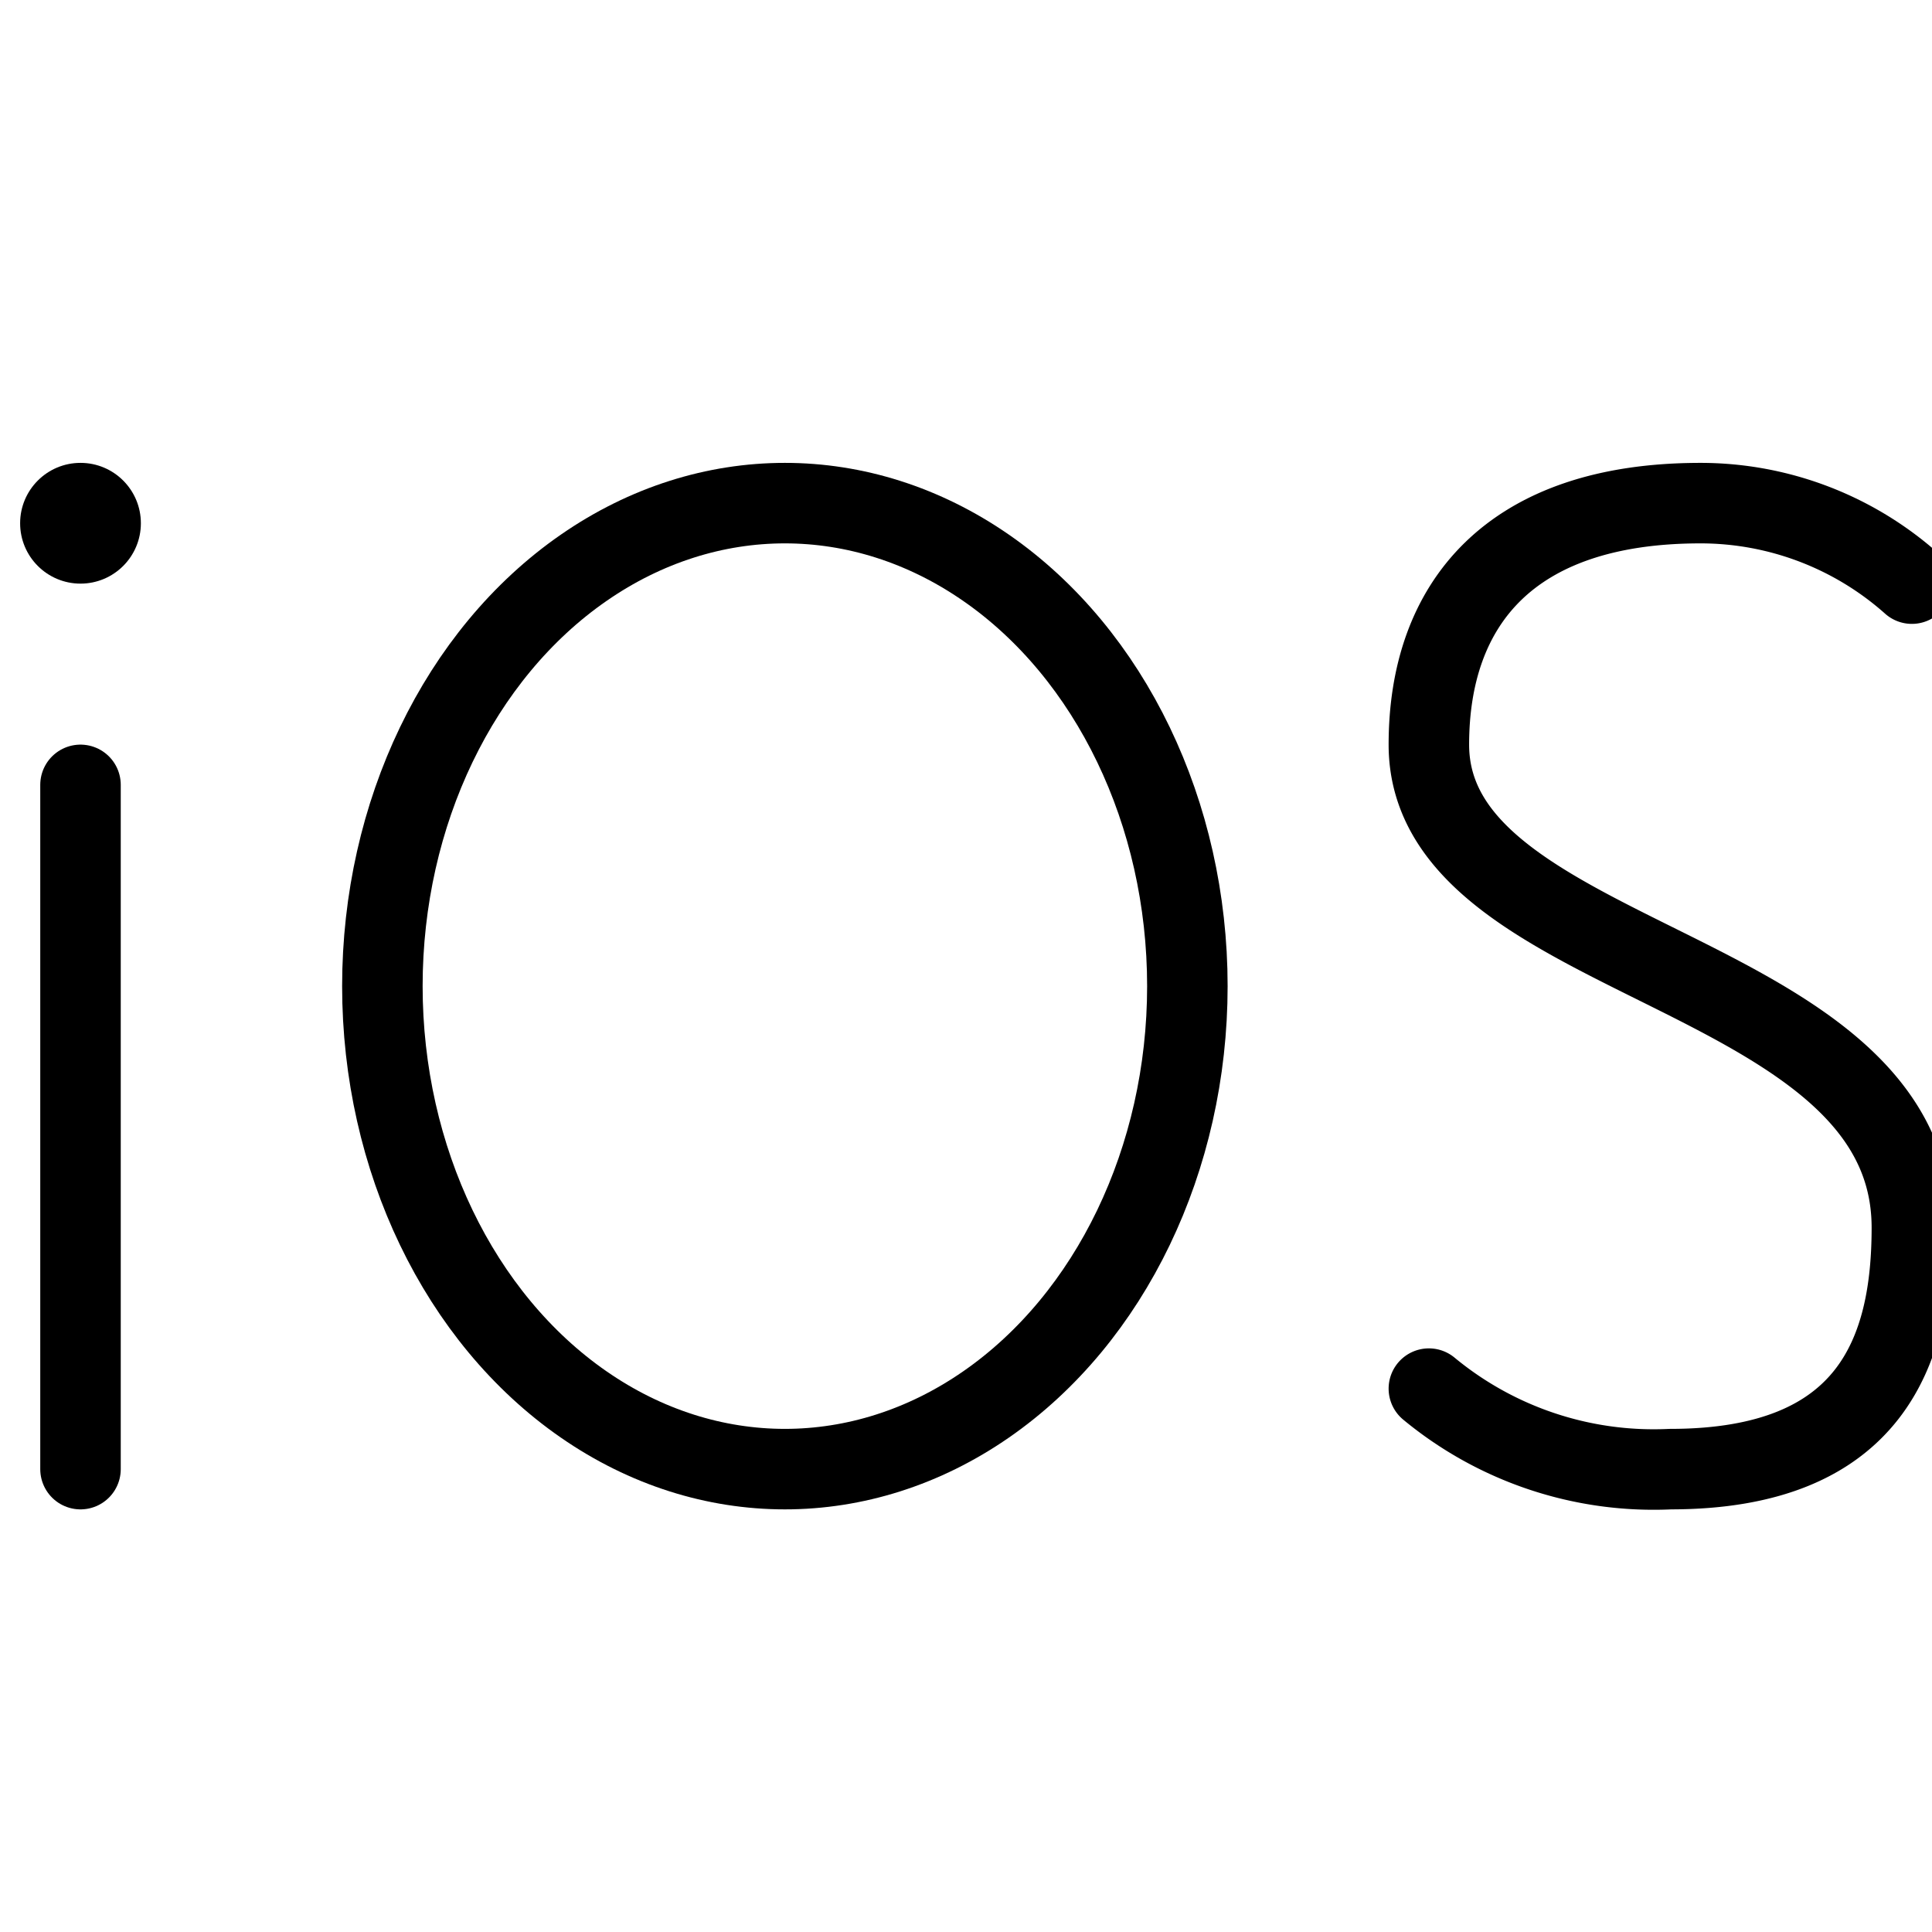
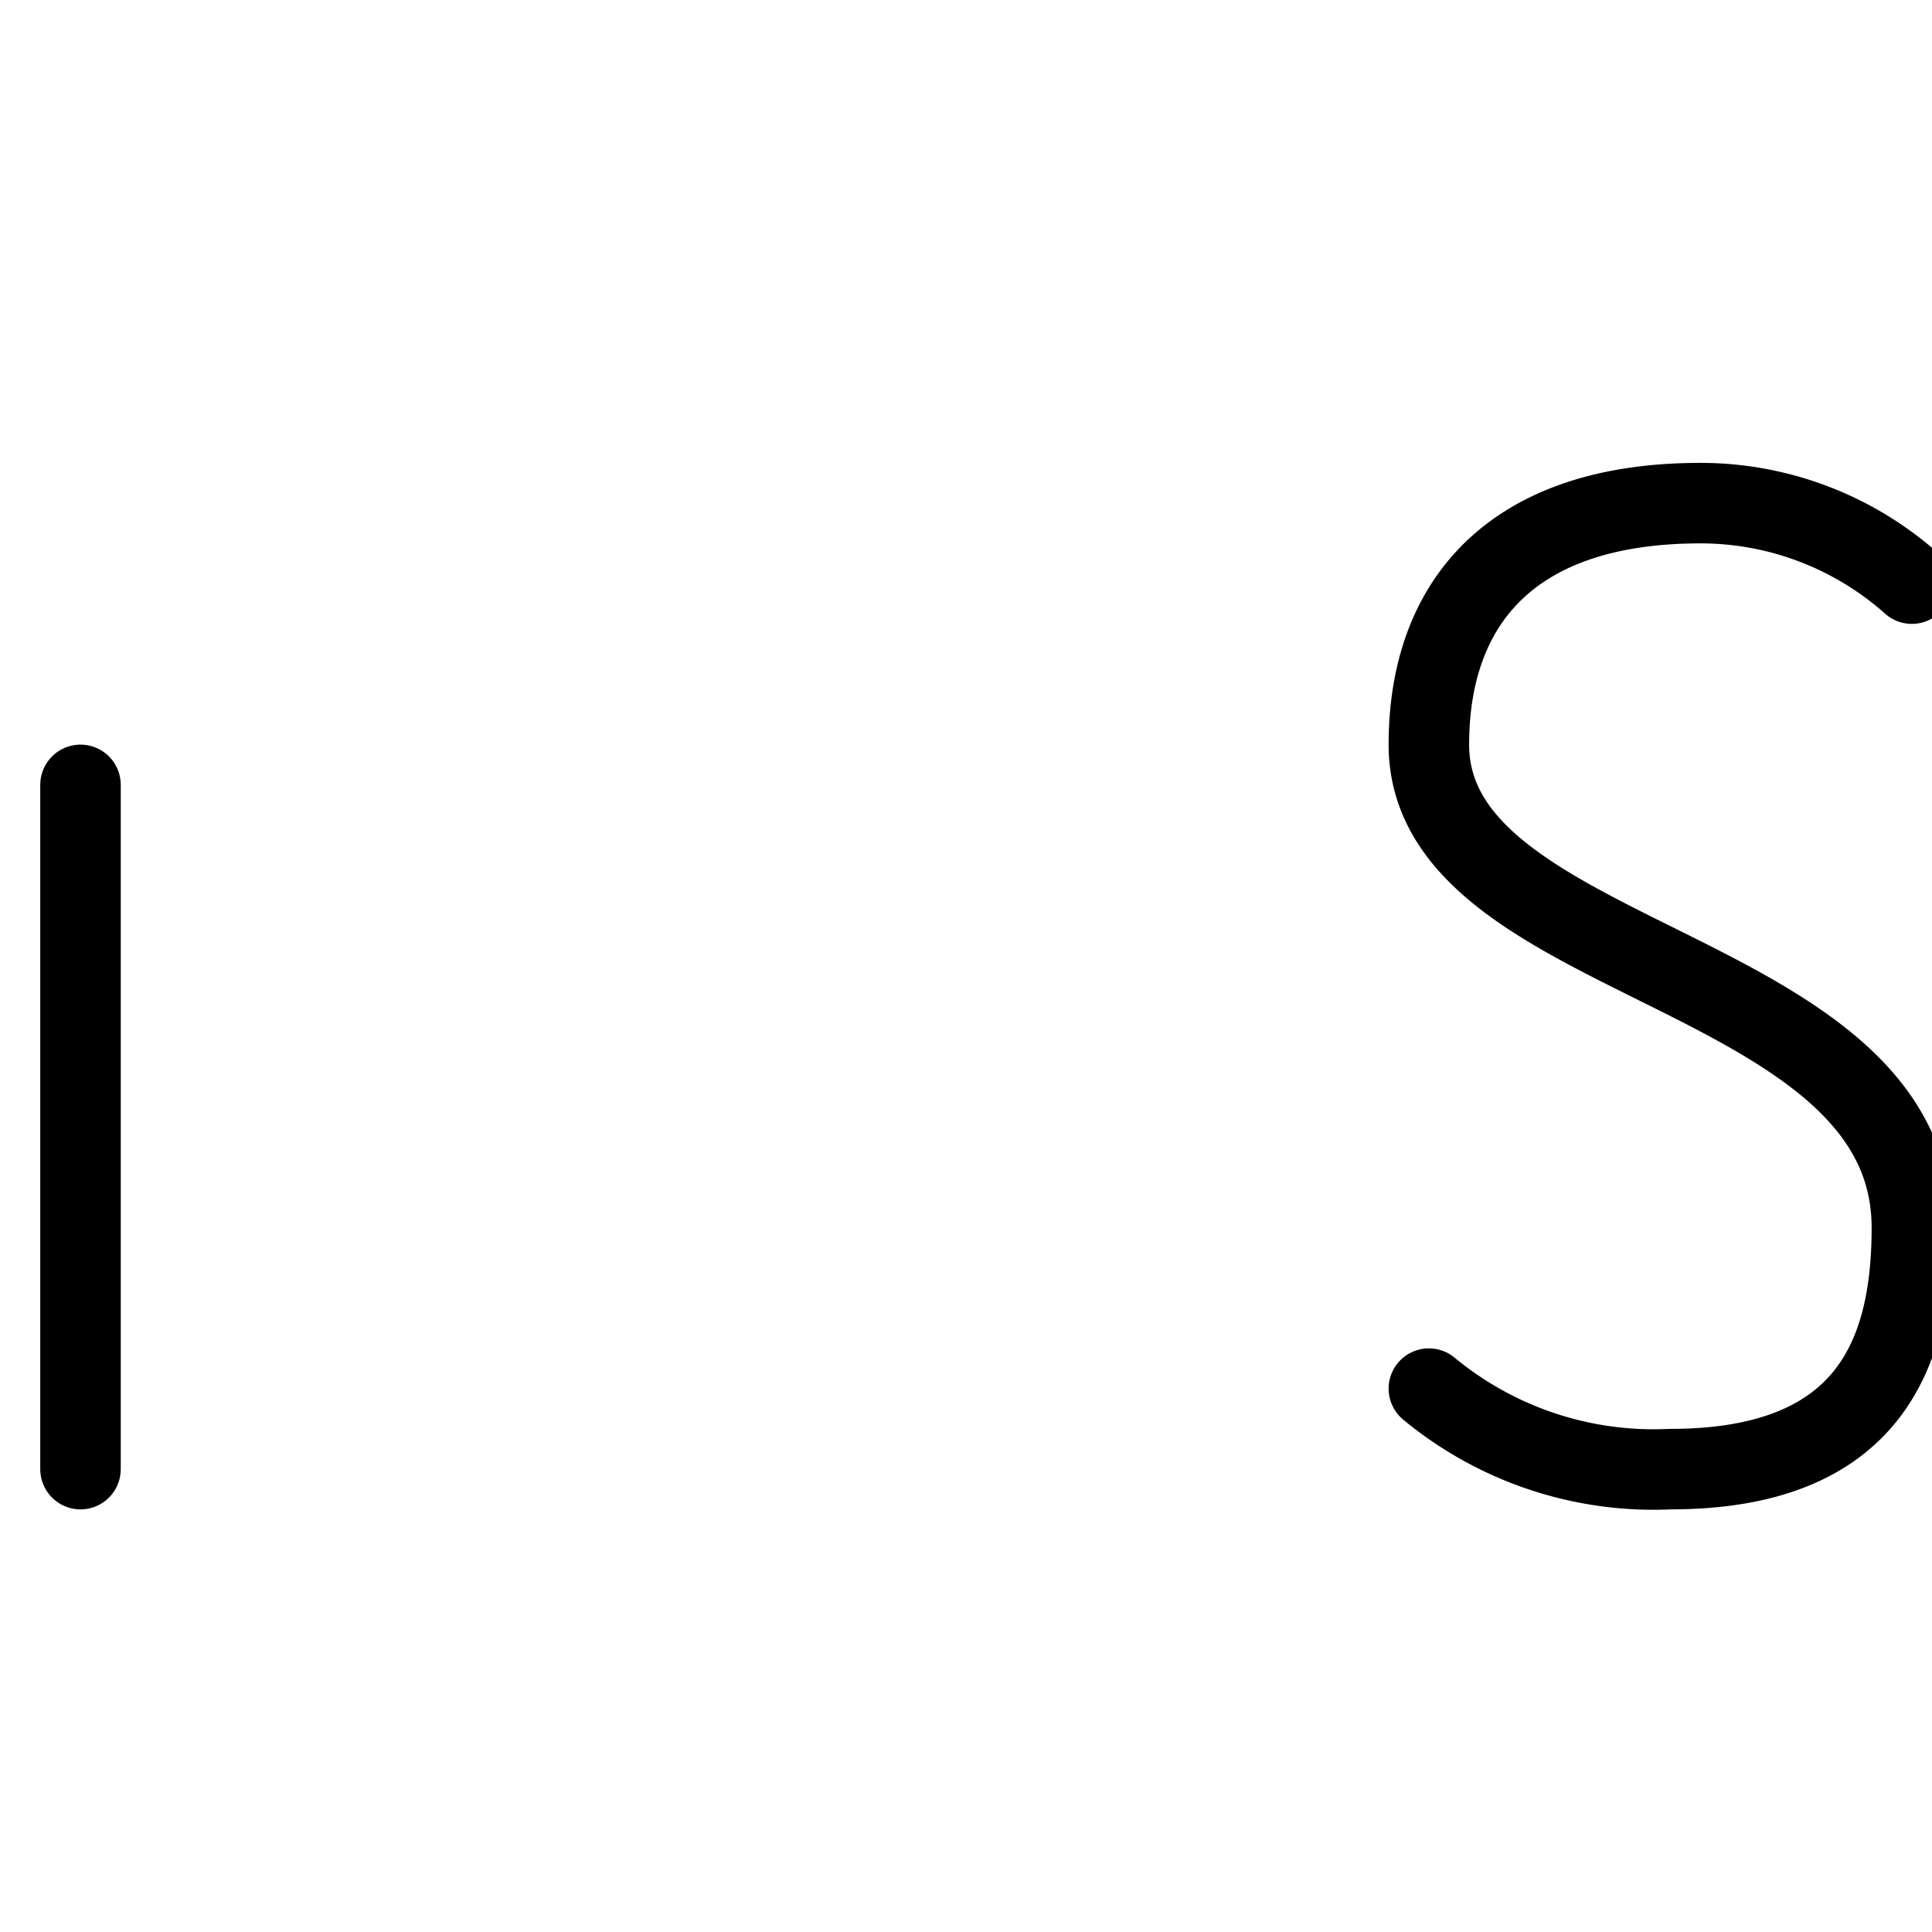
<svg xmlns="http://www.w3.org/2000/svg" viewBox="0 0 24 24">
  <g transform="matrix(1,0,0,1,0,0)">
    <defs>
      <style>.a{fill:none;stroke:#000000;stroke-linecap:round;stroke-linejoin:round;}</style>
    </defs>
    <title>ios-2</title>
-     <circle cx="1" cy="6.5" r="0.75" />
    <line class="a" x1="1" y1="9.75" x2="1" y2="18.25" />
-     <ellipse class="a" cx="9.75" cy="12.25" rx="5" ry="6" />
    <path class="a" d="M17.75,17.25a4.38,4.38,0,0,0,3,1c2.5,0,3-1.475,3-3,0-3.261-6-3.239-6-6,0-1.739,1-3,3.375-3a3.949,3.949,0,0,1,2.625,1" />
  </g>
</svg>